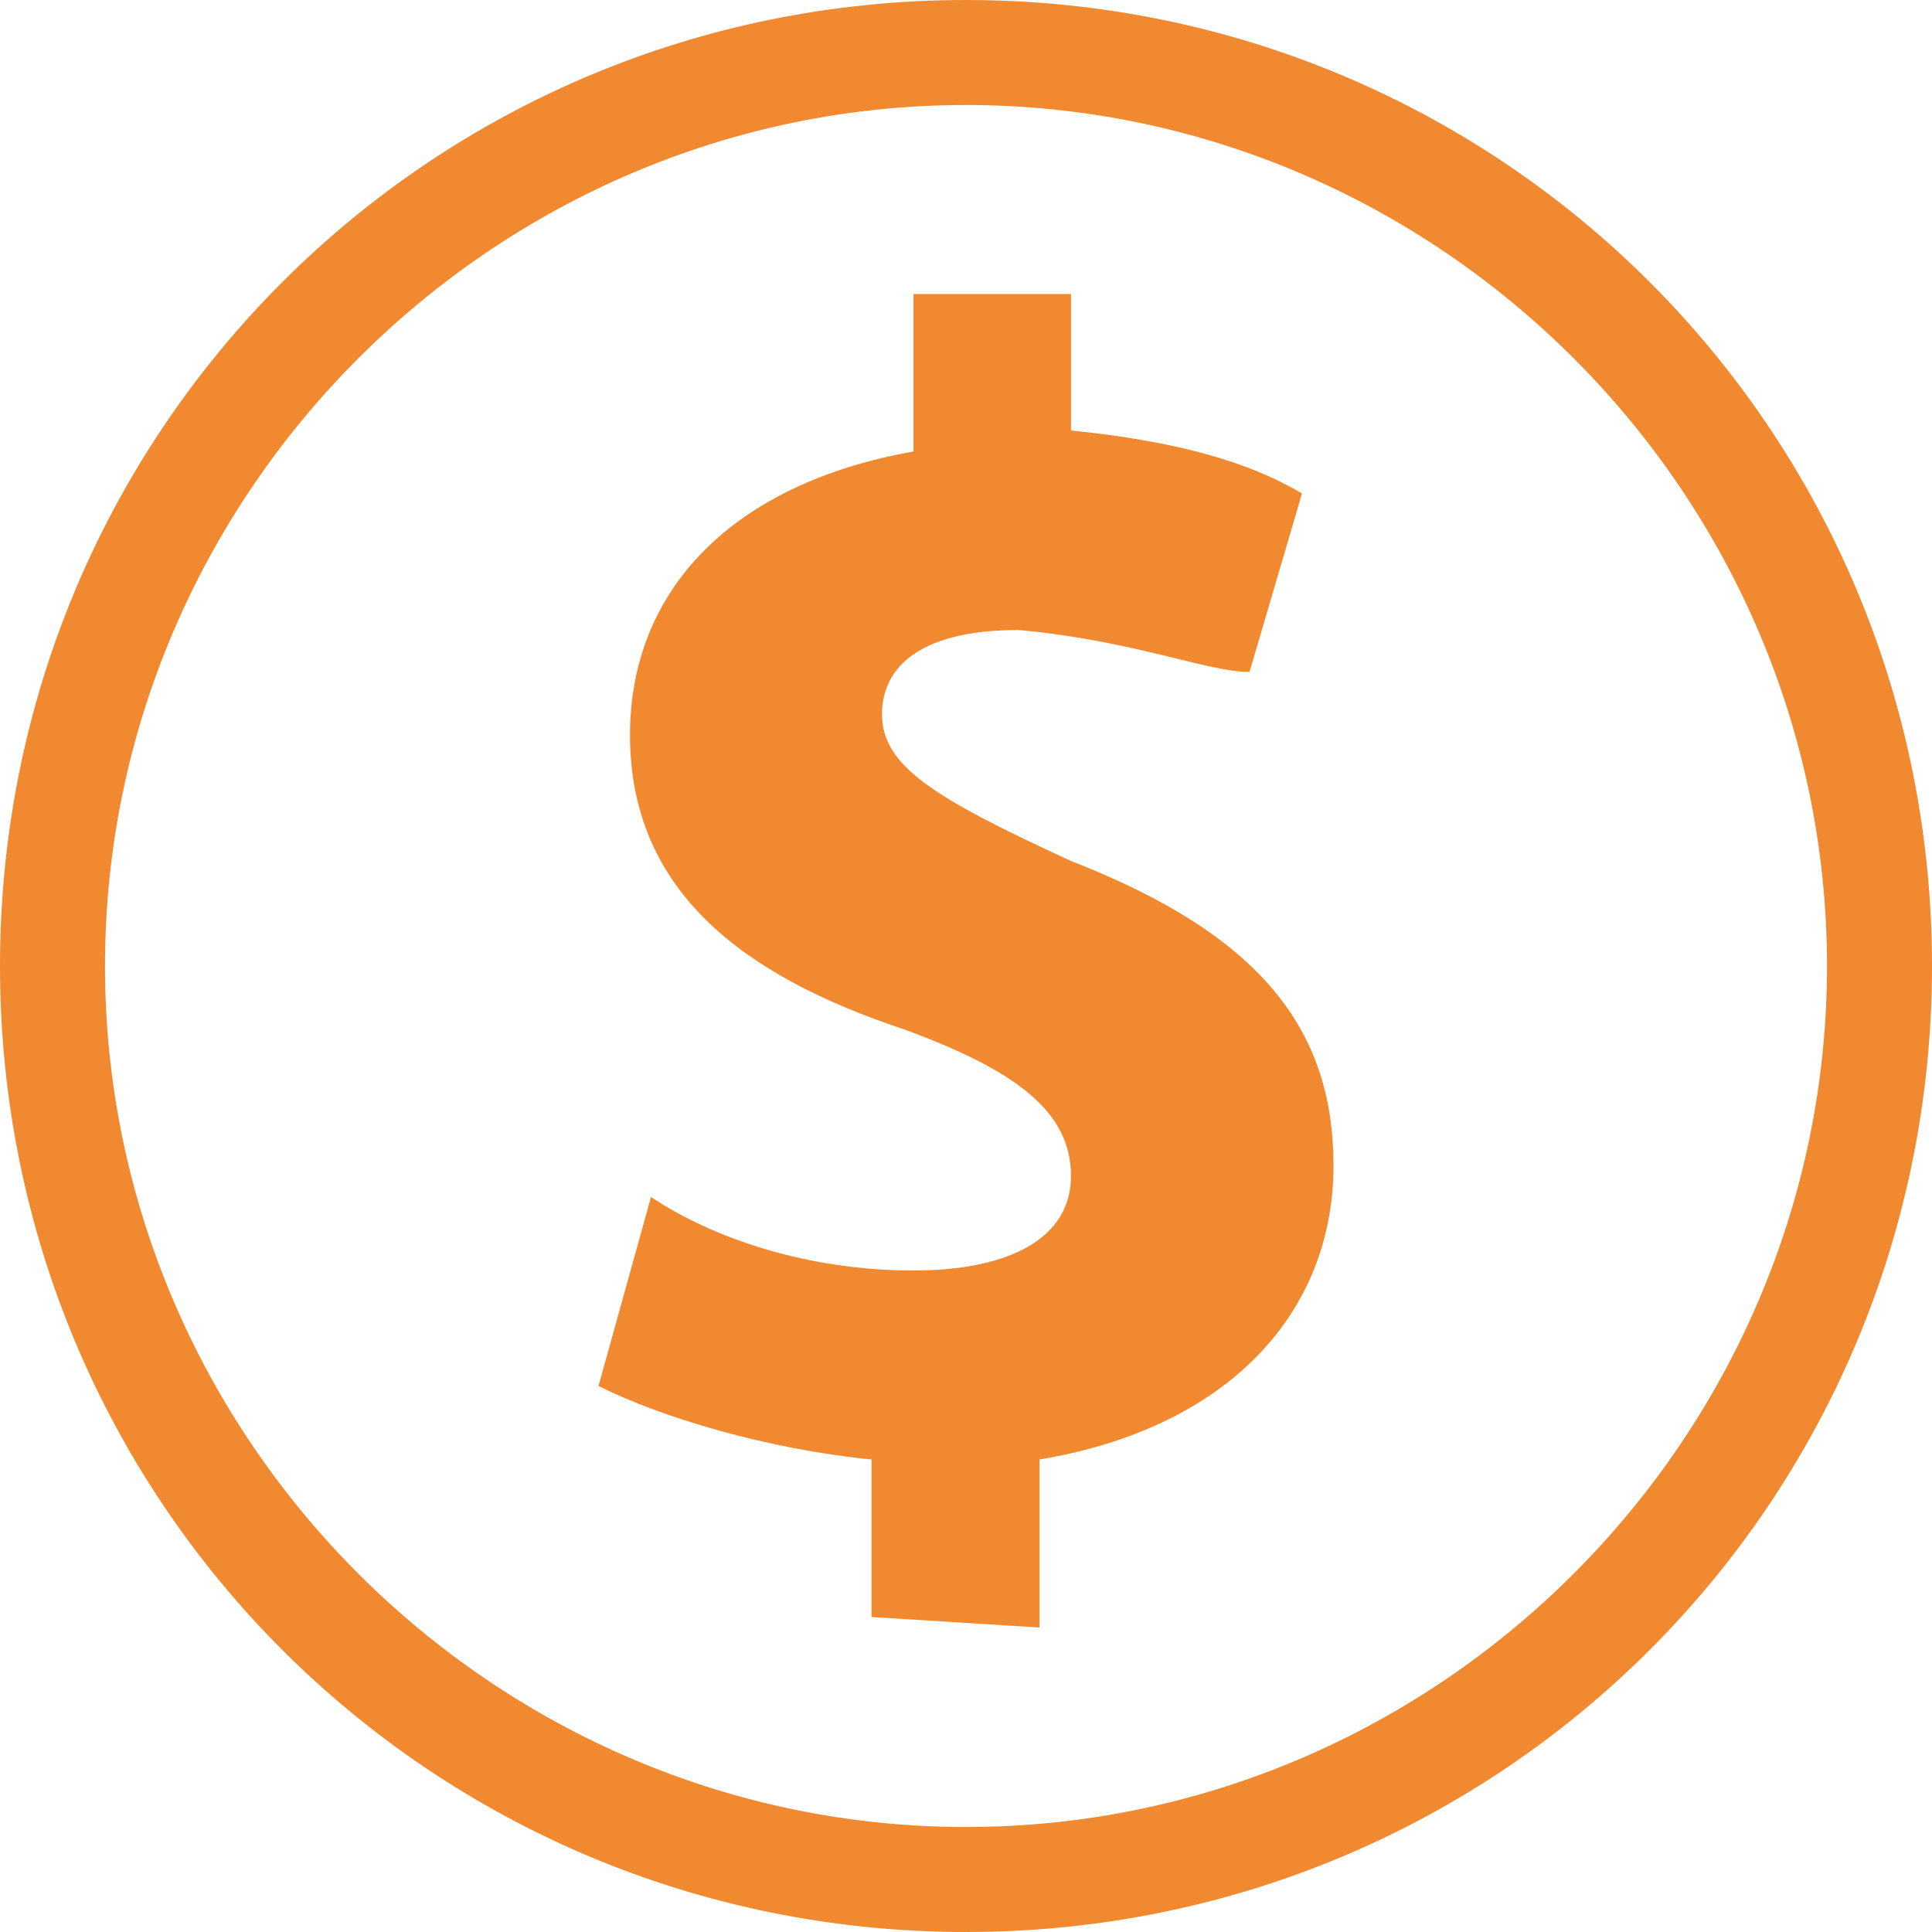
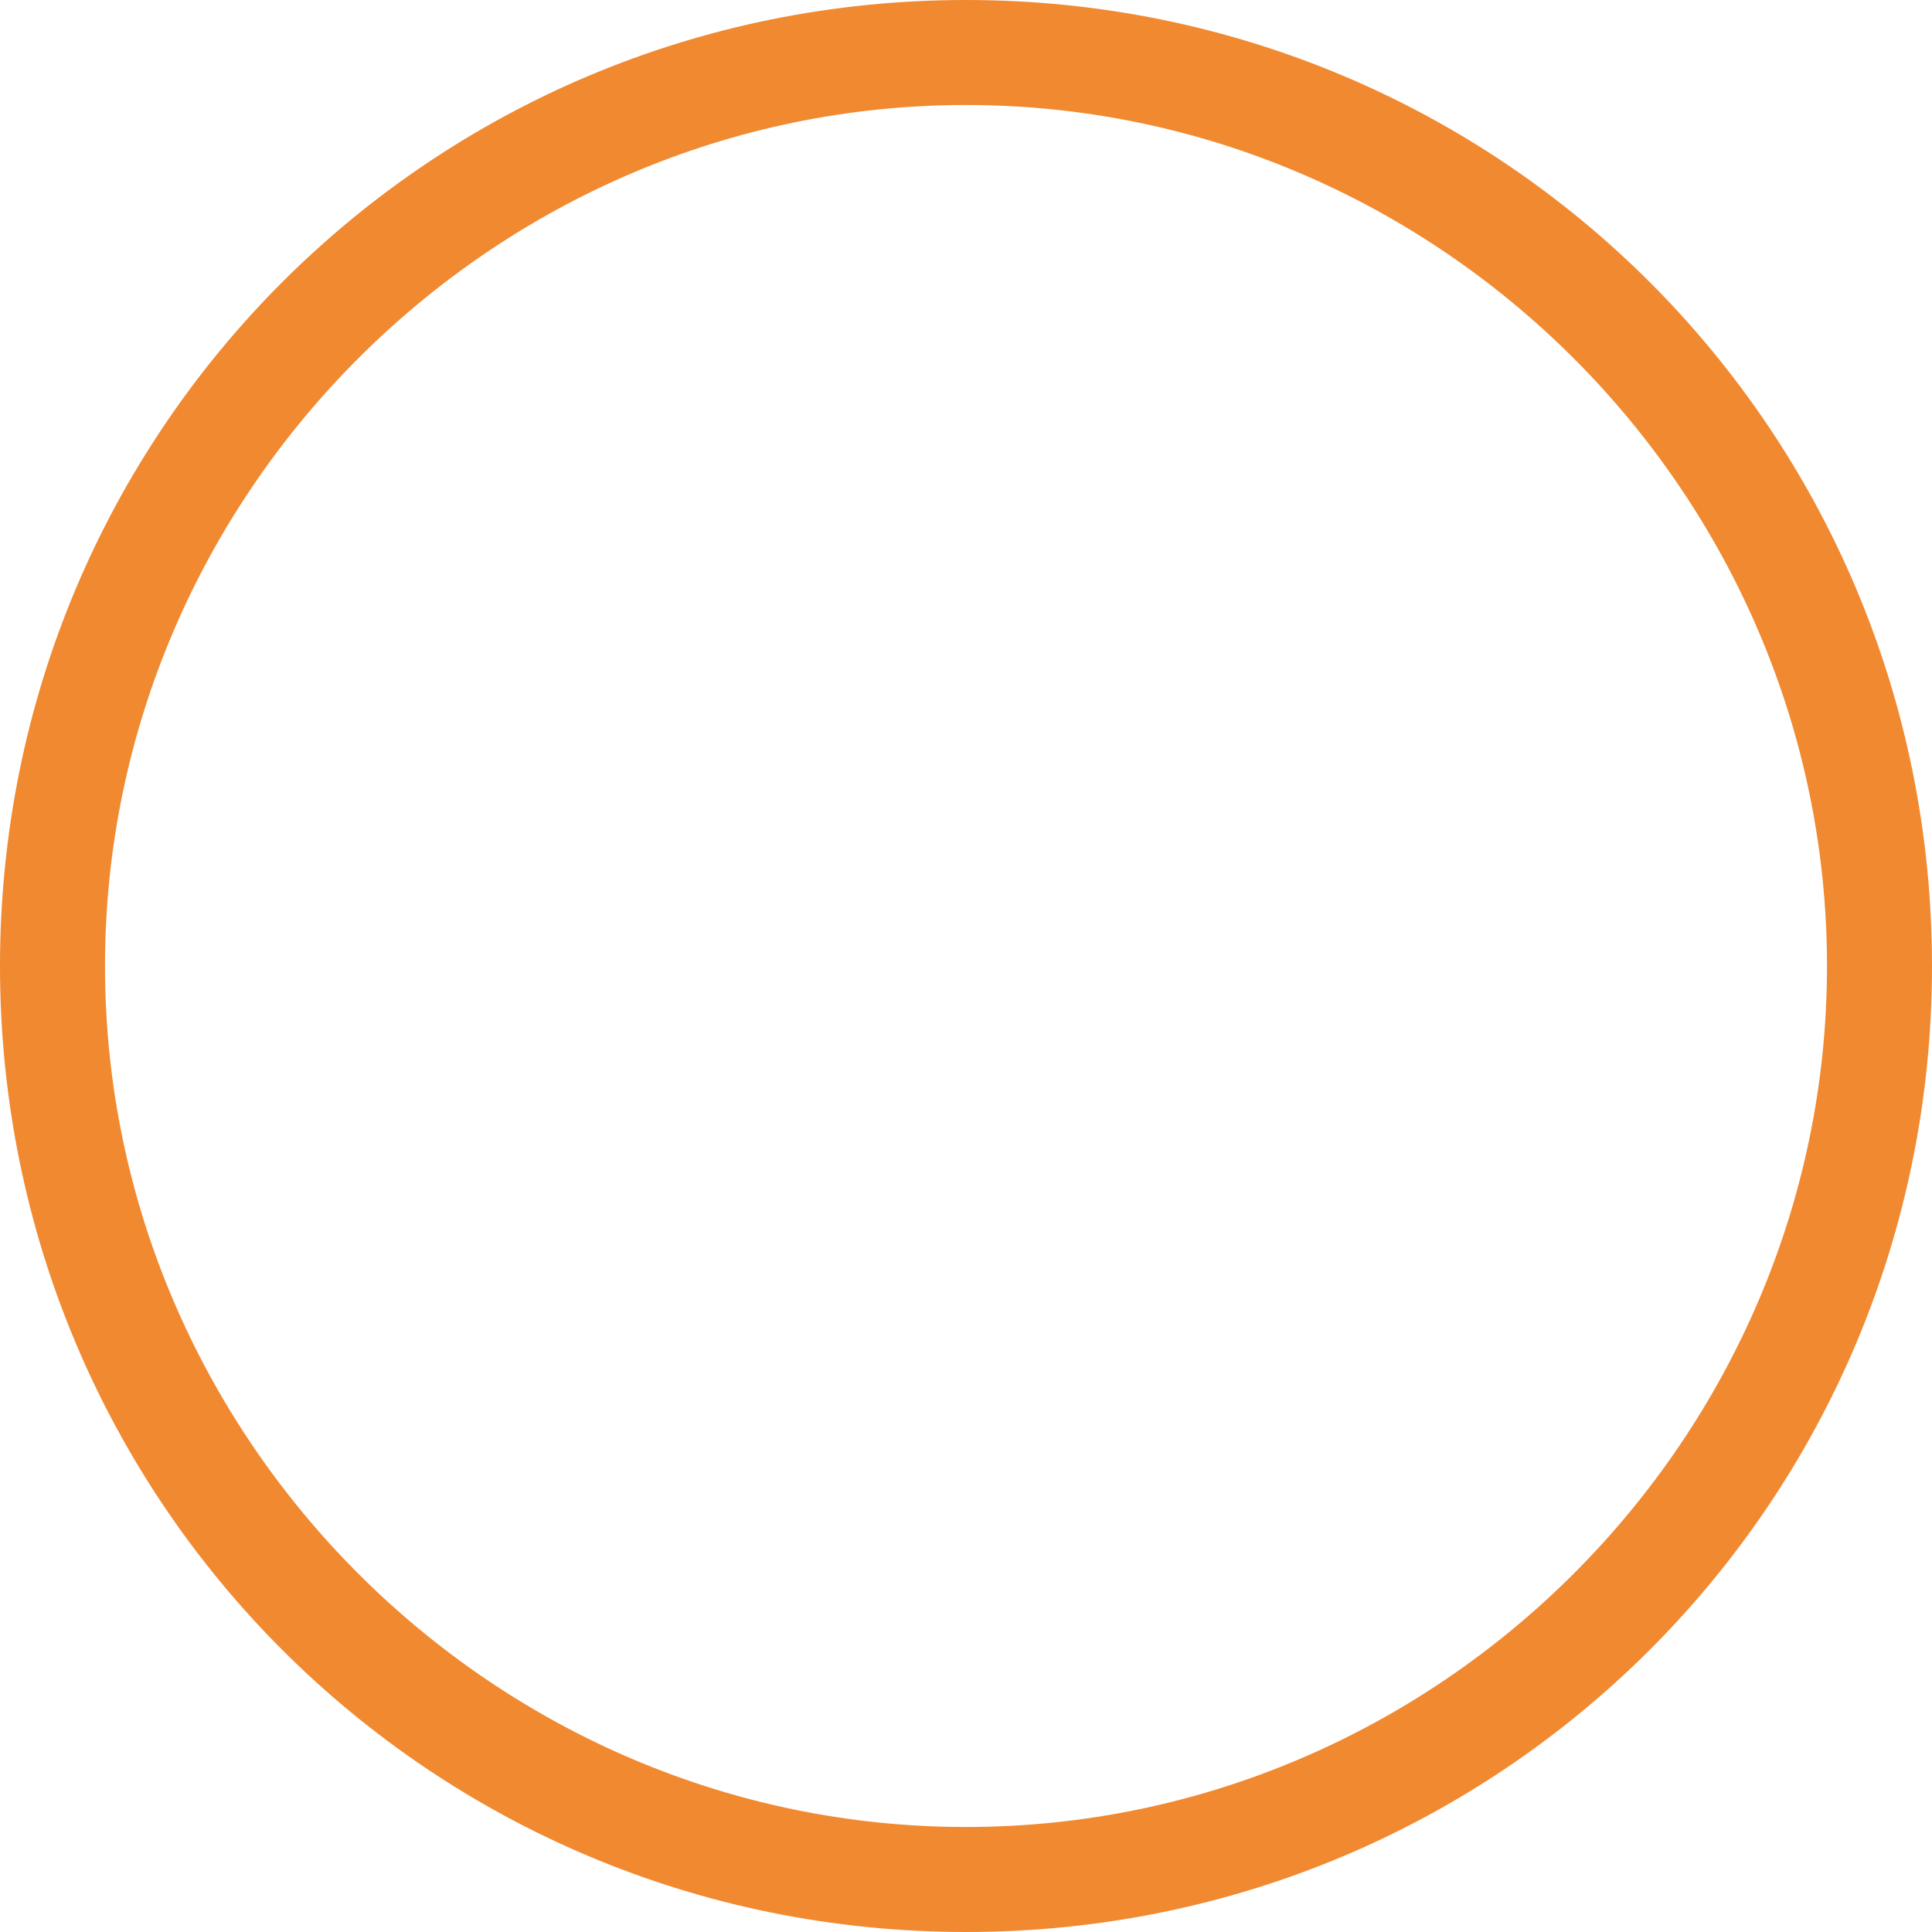
<svg xmlns="http://www.w3.org/2000/svg" version="1.1" id="icons_flag" x="0px" y="0px" viewBox="0 0 18.4 18.4" style="enable-background:new 0 0 18.4 18.4;" xml:space="preserve">
  <style type="text/css">
	.st0{fill:#F18930;}
</style>
  <g>
    <g>
      <path class="st0" d="M9.2,18.4C4.1,18.4,0,14.3,0,9.2C0,4.1,4.1,0,9.2,0c5.1,0,9.2,4.1,9.2,9.2C18.4,14.3,14.3,18.4,9.2,18.4z     M9.2,1C4.7,1,1,4.7,1,9.2c0,4.5,3.7,8.2,8.2,8.2c4.5,0,8.2-3.7,8.2-8.2C17.4,4.7,13.7,1,9.2,1z" />
    </g>
-     <path class="st0" d="M8.3,15.4l0-1.5c-1-0.1-2-0.4-2.6-0.7l0.5-1.8c0.6,0.4,1.5,0.7,2.5,0.7c0.9,0,1.5-0.3,1.5-0.9   c0-0.6-0.5-1-1.6-1.4C7.1,9.3,6,8.5,6,7c0-1.4,1-2.4,2.7-2.7l0-1.5l1.5,0l0,1.3c1,0.1,1.7,0.3,2.2,0.6l-0.5,1.7   C11.5,6.4,10.8,6.1,9.7,6c-1,0-1.3,0.4-1.3,0.8c0,0.5,0.5,0.8,1.8,1.4c1.8,0.7,2.5,1.6,2.5,2.9c0,1.4-1,2.5-2.8,2.8l0,1.6L8.3,15.4   z" />
  </g>
</svg>